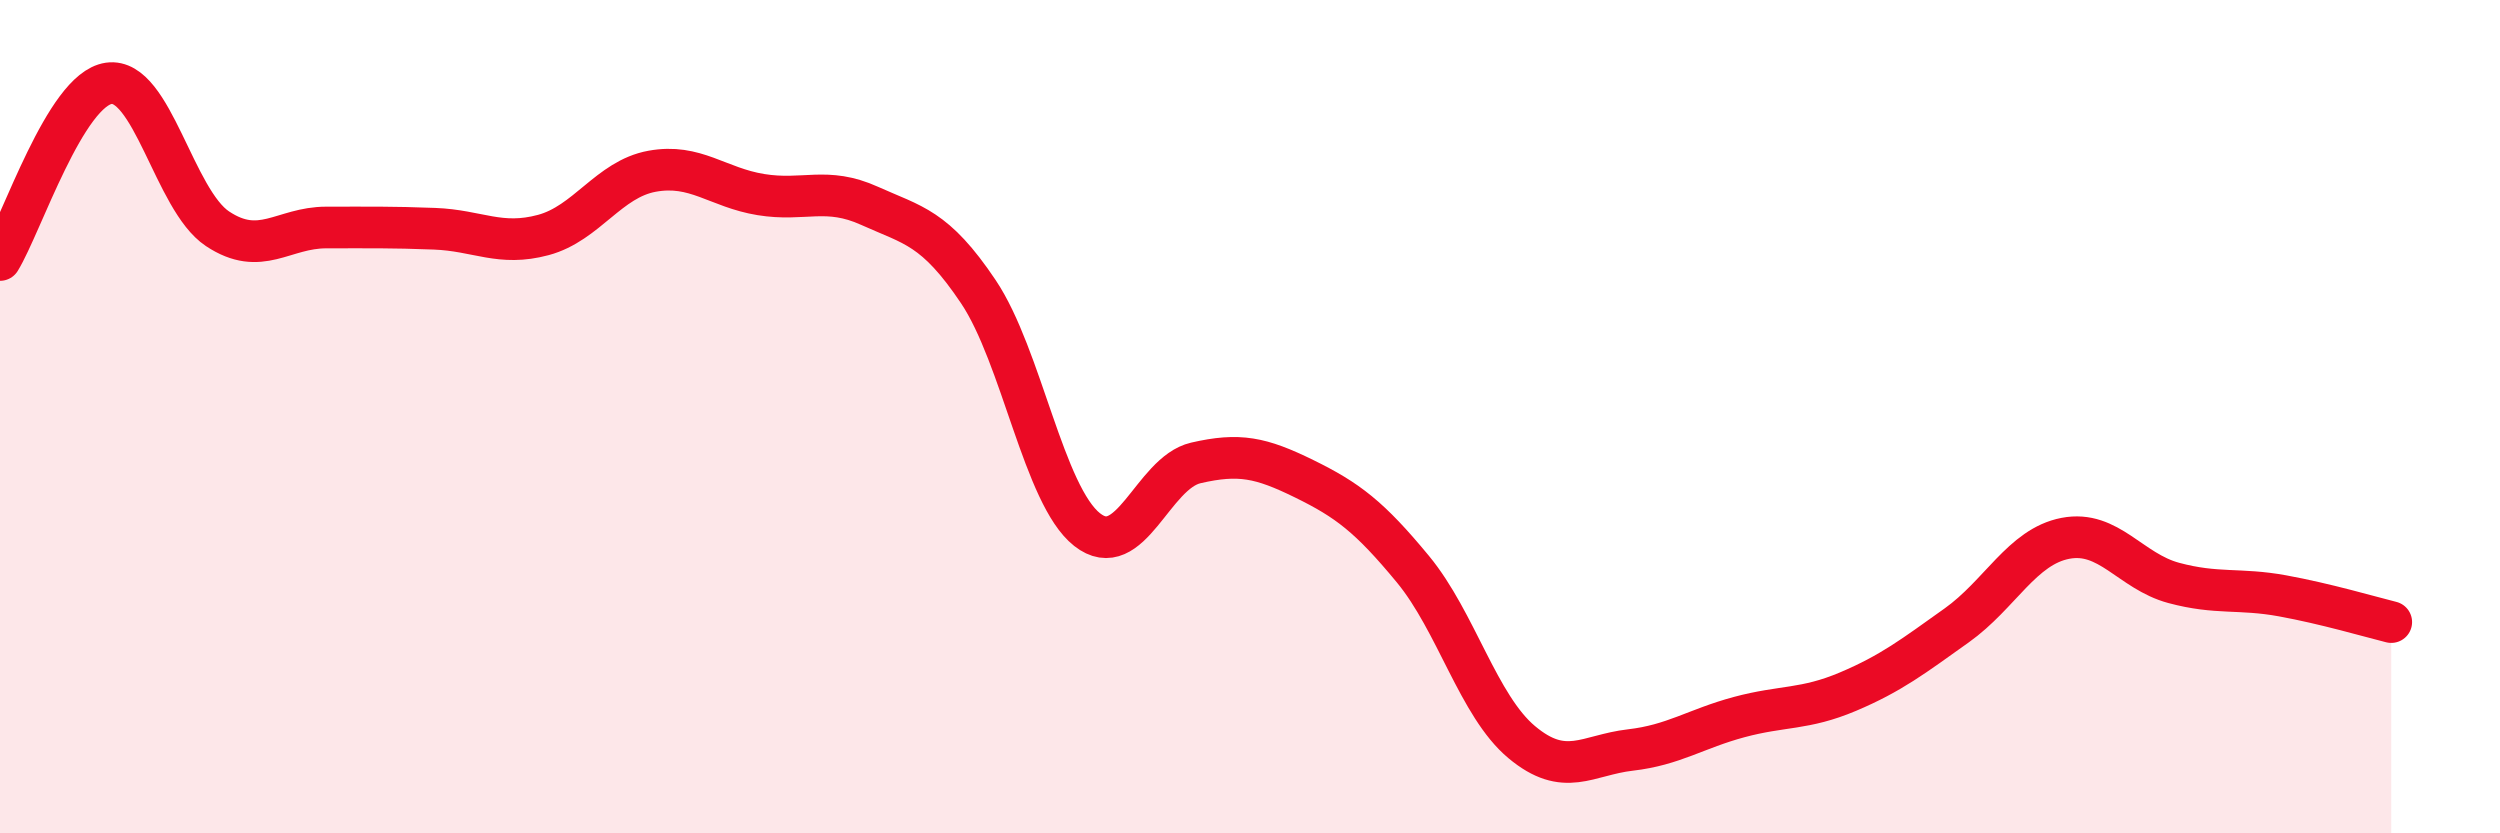
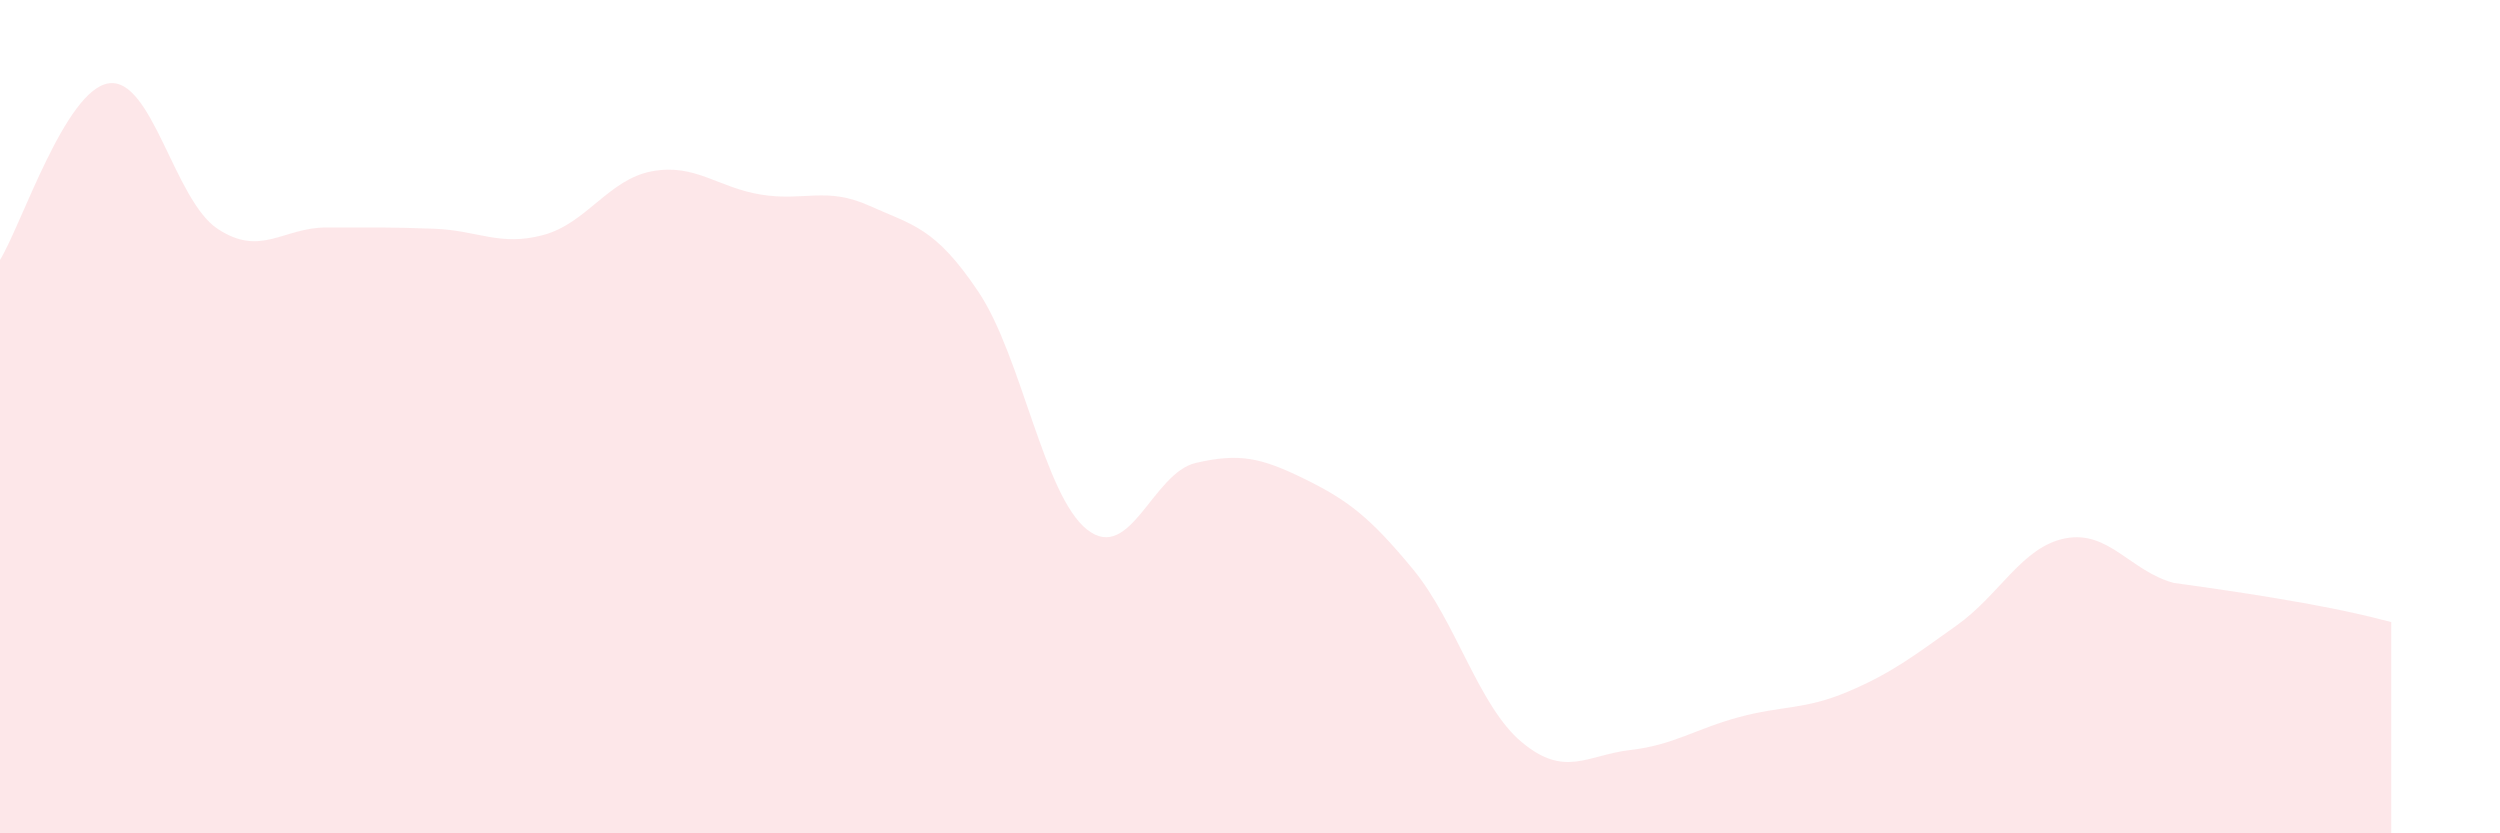
<svg xmlns="http://www.w3.org/2000/svg" width="60" height="20" viewBox="0 0 60 20">
-   <path d="M 0,6.24 C 0.52,5.39 1.57,2.15 2.61,2 C 3.65,1.85 4.18,4.8 5.22,5.49 C 6.26,6.18 6.79,5.46 7.83,5.46 C 8.87,5.46 9.39,5.45 10.43,5.49 C 11.47,5.53 12,5.92 13.04,5.64 C 14.08,5.36 14.61,4.3 15.65,4.11 C 16.69,3.92 17.22,4.5 18.26,4.67 C 19.3,4.84 19.83,4.47 20.87,4.94 C 21.91,5.41 22.44,5.45 23.48,7 C 24.52,8.55 25.05,11.89 26.09,12.71 C 27.13,13.53 27.66,11.35 28.7,11.11 C 29.74,10.87 30.26,10.98 31.3,11.49 C 32.34,12 32.87,12.4 33.91,13.66 C 34.95,14.92 35.48,16.94 36.52,17.81 C 37.56,18.68 38.09,18.12 39.13,18 C 40.17,17.88 40.7,17.49 41.74,17.21 C 42.78,16.93 43.31,17.04 44.35,16.6 C 45.39,16.16 45.92,15.75 46.96,15.01 C 48,14.27 48.53,13.12 49.57,12.92 C 50.61,12.72 51.13,13.71 52.17,13.99 C 53.21,14.27 53.74,14.11 54.78,14.3 C 55.82,14.49 56.87,14.8 57.39,14.93L57.39 20L0 20Z" fill="#EB0A25" opacity="0.1" stroke-linecap="round" stroke-linejoin="round" />
-   <path d="M 0,6.24 C 0.52,5.39 1.57,2.15 2.61,2 C 3.65,1.85 4.18,4.8 5.22,5.49 C 6.26,6.18 6.79,5.46 7.83,5.46 C 8.87,5.46 9.39,5.45 10.43,5.49 C 11.47,5.53 12,5.92 13.04,5.64 C 14.08,5.36 14.61,4.3 15.65,4.11 C 16.69,3.92 17.22,4.5 18.26,4.67 C 19.3,4.84 19.83,4.47 20.87,4.94 C 21.91,5.41 22.44,5.45 23.48,7 C 24.52,8.55 25.05,11.89 26.09,12.71 C 27.13,13.53 27.66,11.35 28.7,11.11 C 29.74,10.87 30.26,10.98 31.3,11.49 C 32.34,12 32.87,12.4 33.91,13.66 C 34.95,14.92 35.48,16.94 36.52,17.81 C 37.56,18.68 38.09,18.12 39.13,18 C 40.17,17.88 40.7,17.49 41.74,17.21 C 42.78,16.93 43.31,17.04 44.35,16.6 C 45.39,16.16 45.92,15.75 46.96,15.01 C 48,14.27 48.53,13.12 49.57,12.92 C 50.61,12.72 51.13,13.71 52.17,13.99 C 53.21,14.27 53.74,14.11 54.78,14.3 C 55.82,14.49 56.87,14.8 57.39,14.93" stroke="#EB0A25" stroke-width="1" fill="none" stroke-linecap="round" stroke-linejoin="round" />
+   <path d="M 0,6.24 C 0.52,5.39 1.57,2.15 2.61,2 C 3.65,1.85 4.18,4.8 5.22,5.49 C 6.26,6.18 6.79,5.46 7.83,5.46 C 8.87,5.46 9.39,5.45 10.43,5.49 C 11.47,5.53 12,5.92 13.04,5.64 C 14.08,5.36 14.61,4.3 15.65,4.11 C 16.69,3.92 17.22,4.5 18.26,4.67 C 19.3,4.84 19.83,4.47 20.87,4.94 C 21.91,5.41 22.44,5.45 23.48,7 C 24.52,8.55 25.05,11.89 26.09,12.71 C 27.13,13.53 27.66,11.35 28.7,11.11 C 29.74,10.87 30.26,10.98 31.3,11.49 C 32.34,12 32.87,12.4 33.91,13.66 C 34.95,14.92 35.48,16.94 36.52,17.81 C 37.56,18.68 38.09,18.12 39.13,18 C 40.17,17.88 40.7,17.49 41.74,17.21 C 42.78,16.93 43.31,17.04 44.35,16.6 C 45.39,16.16 45.92,15.75 46.96,15.01 C 48,14.27 48.53,13.12 49.57,12.92 C 50.61,12.72 51.13,13.71 52.17,13.99 C 55.82,14.49 56.87,14.8 57.39,14.93L57.39 20L0 20Z" fill="#EB0A25" opacity="0.1" stroke-linecap="round" stroke-linejoin="round" />
</svg>